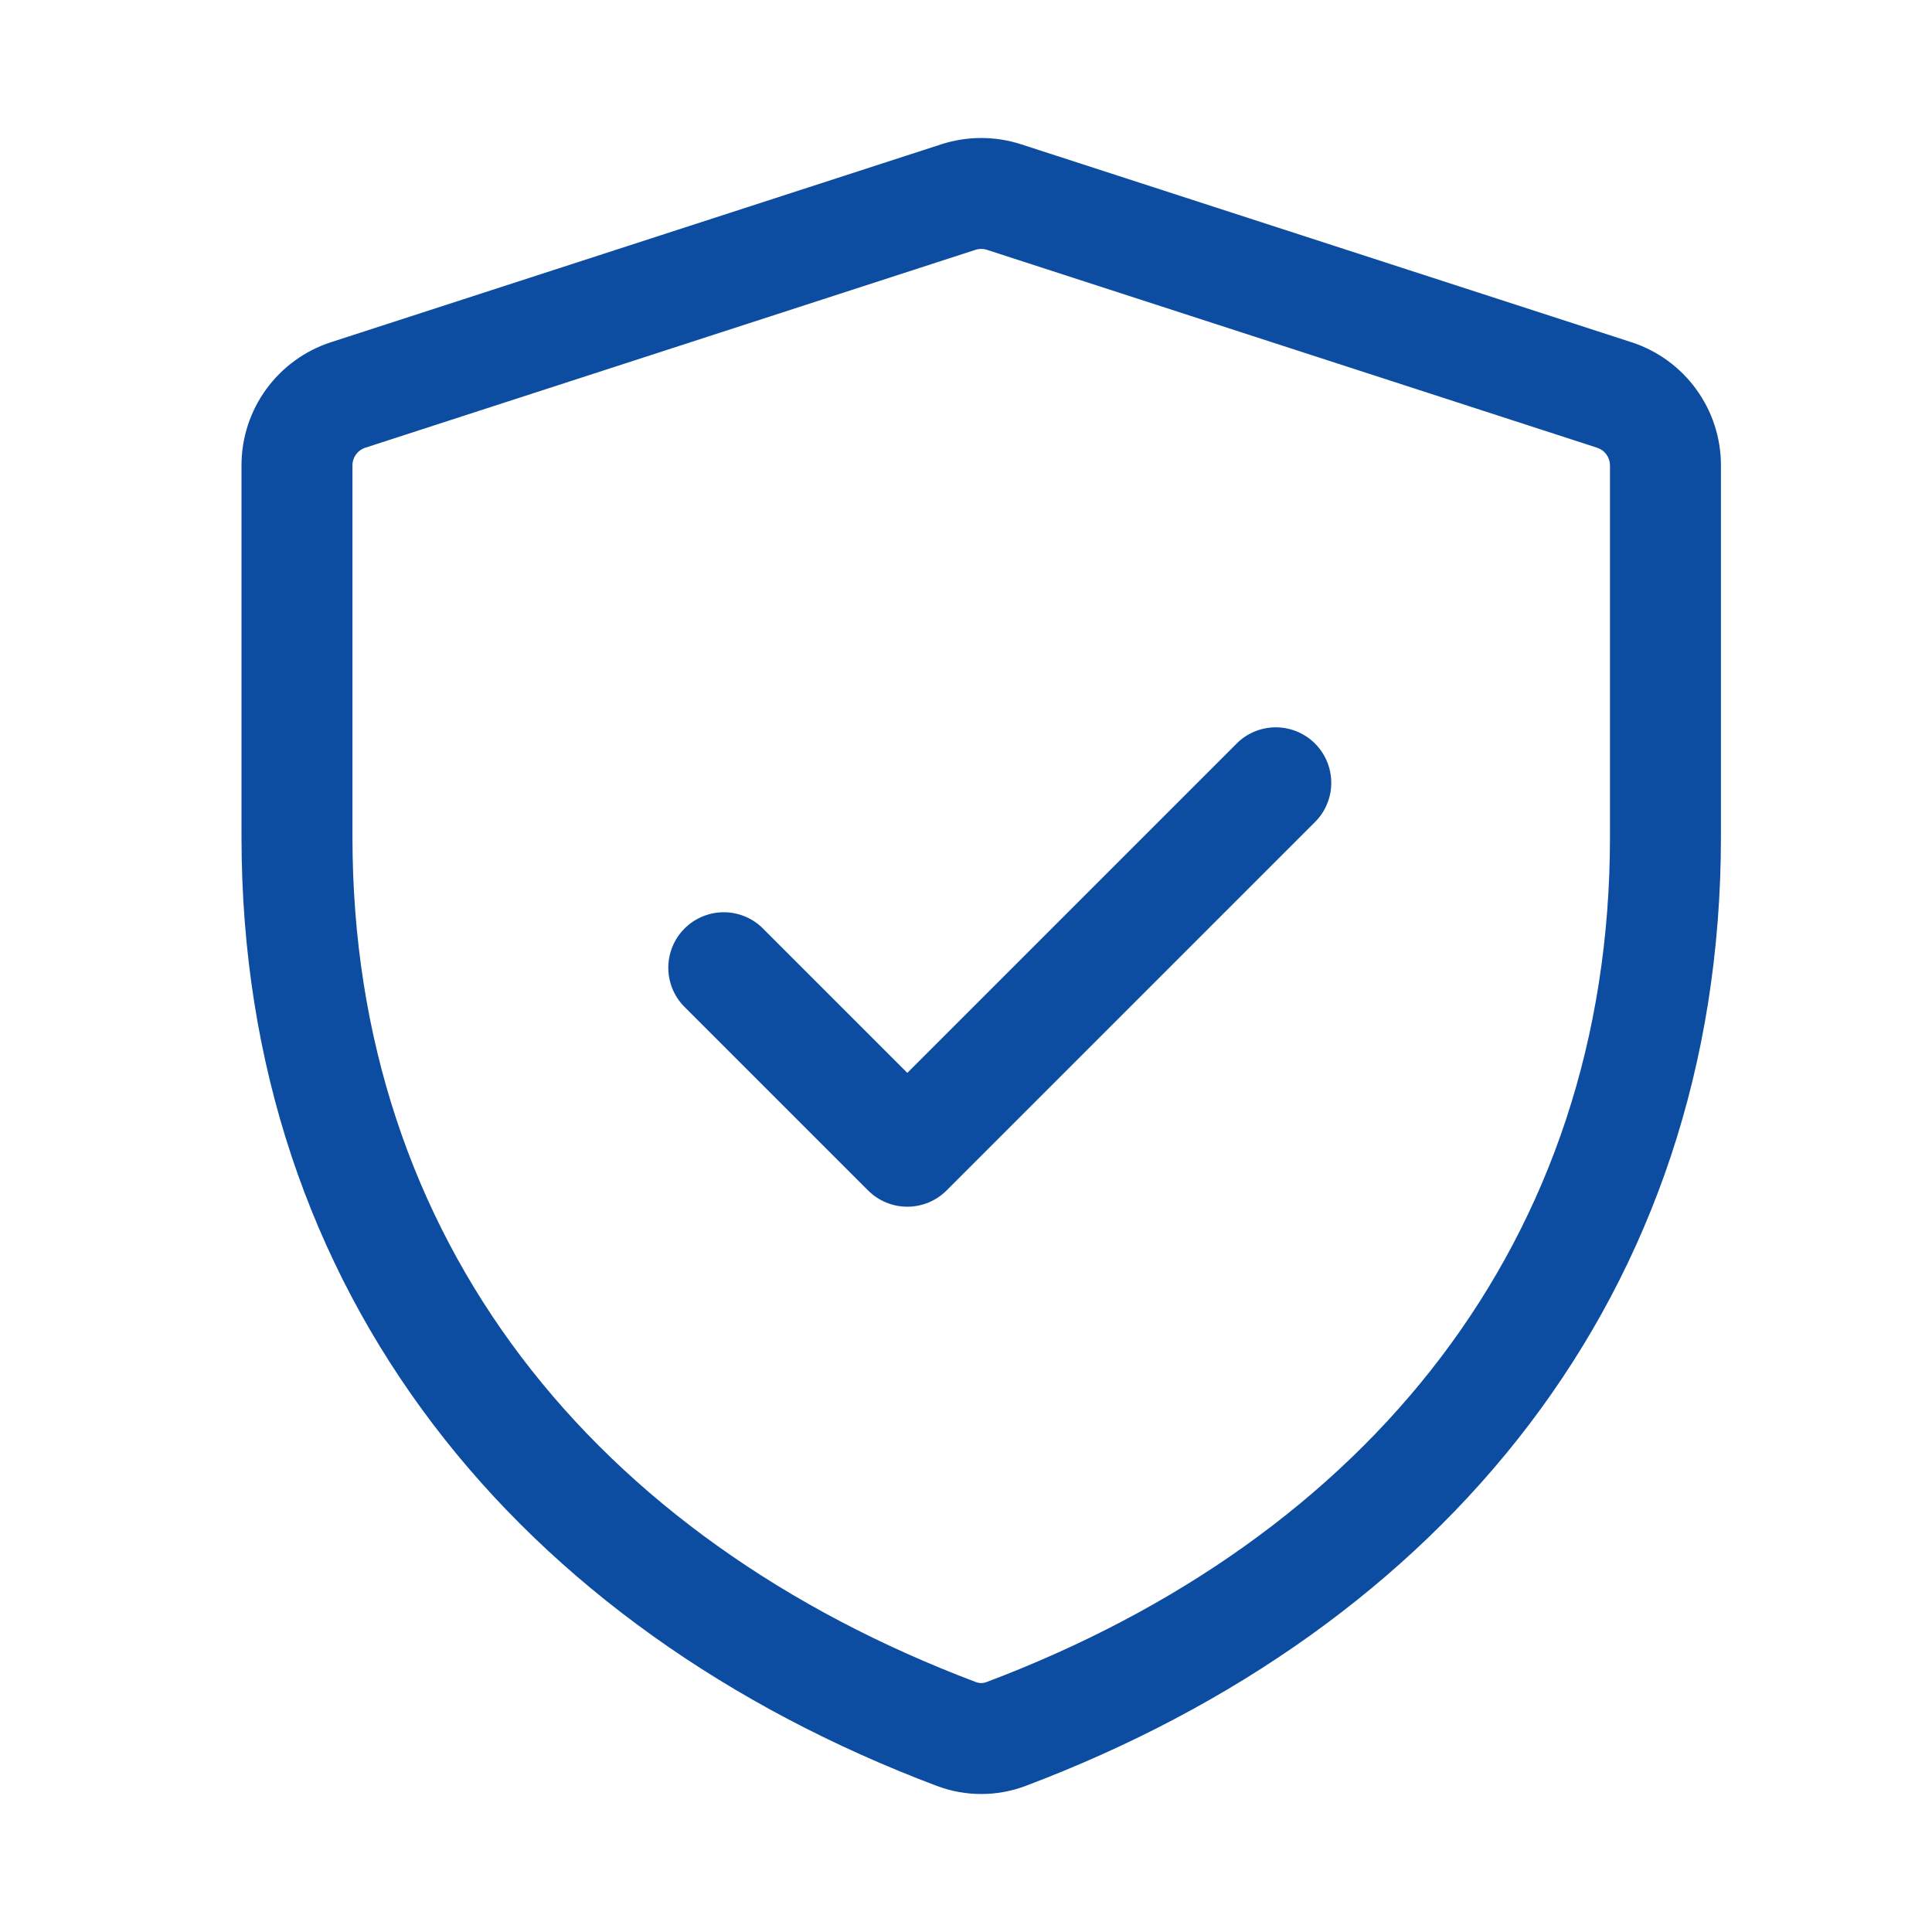
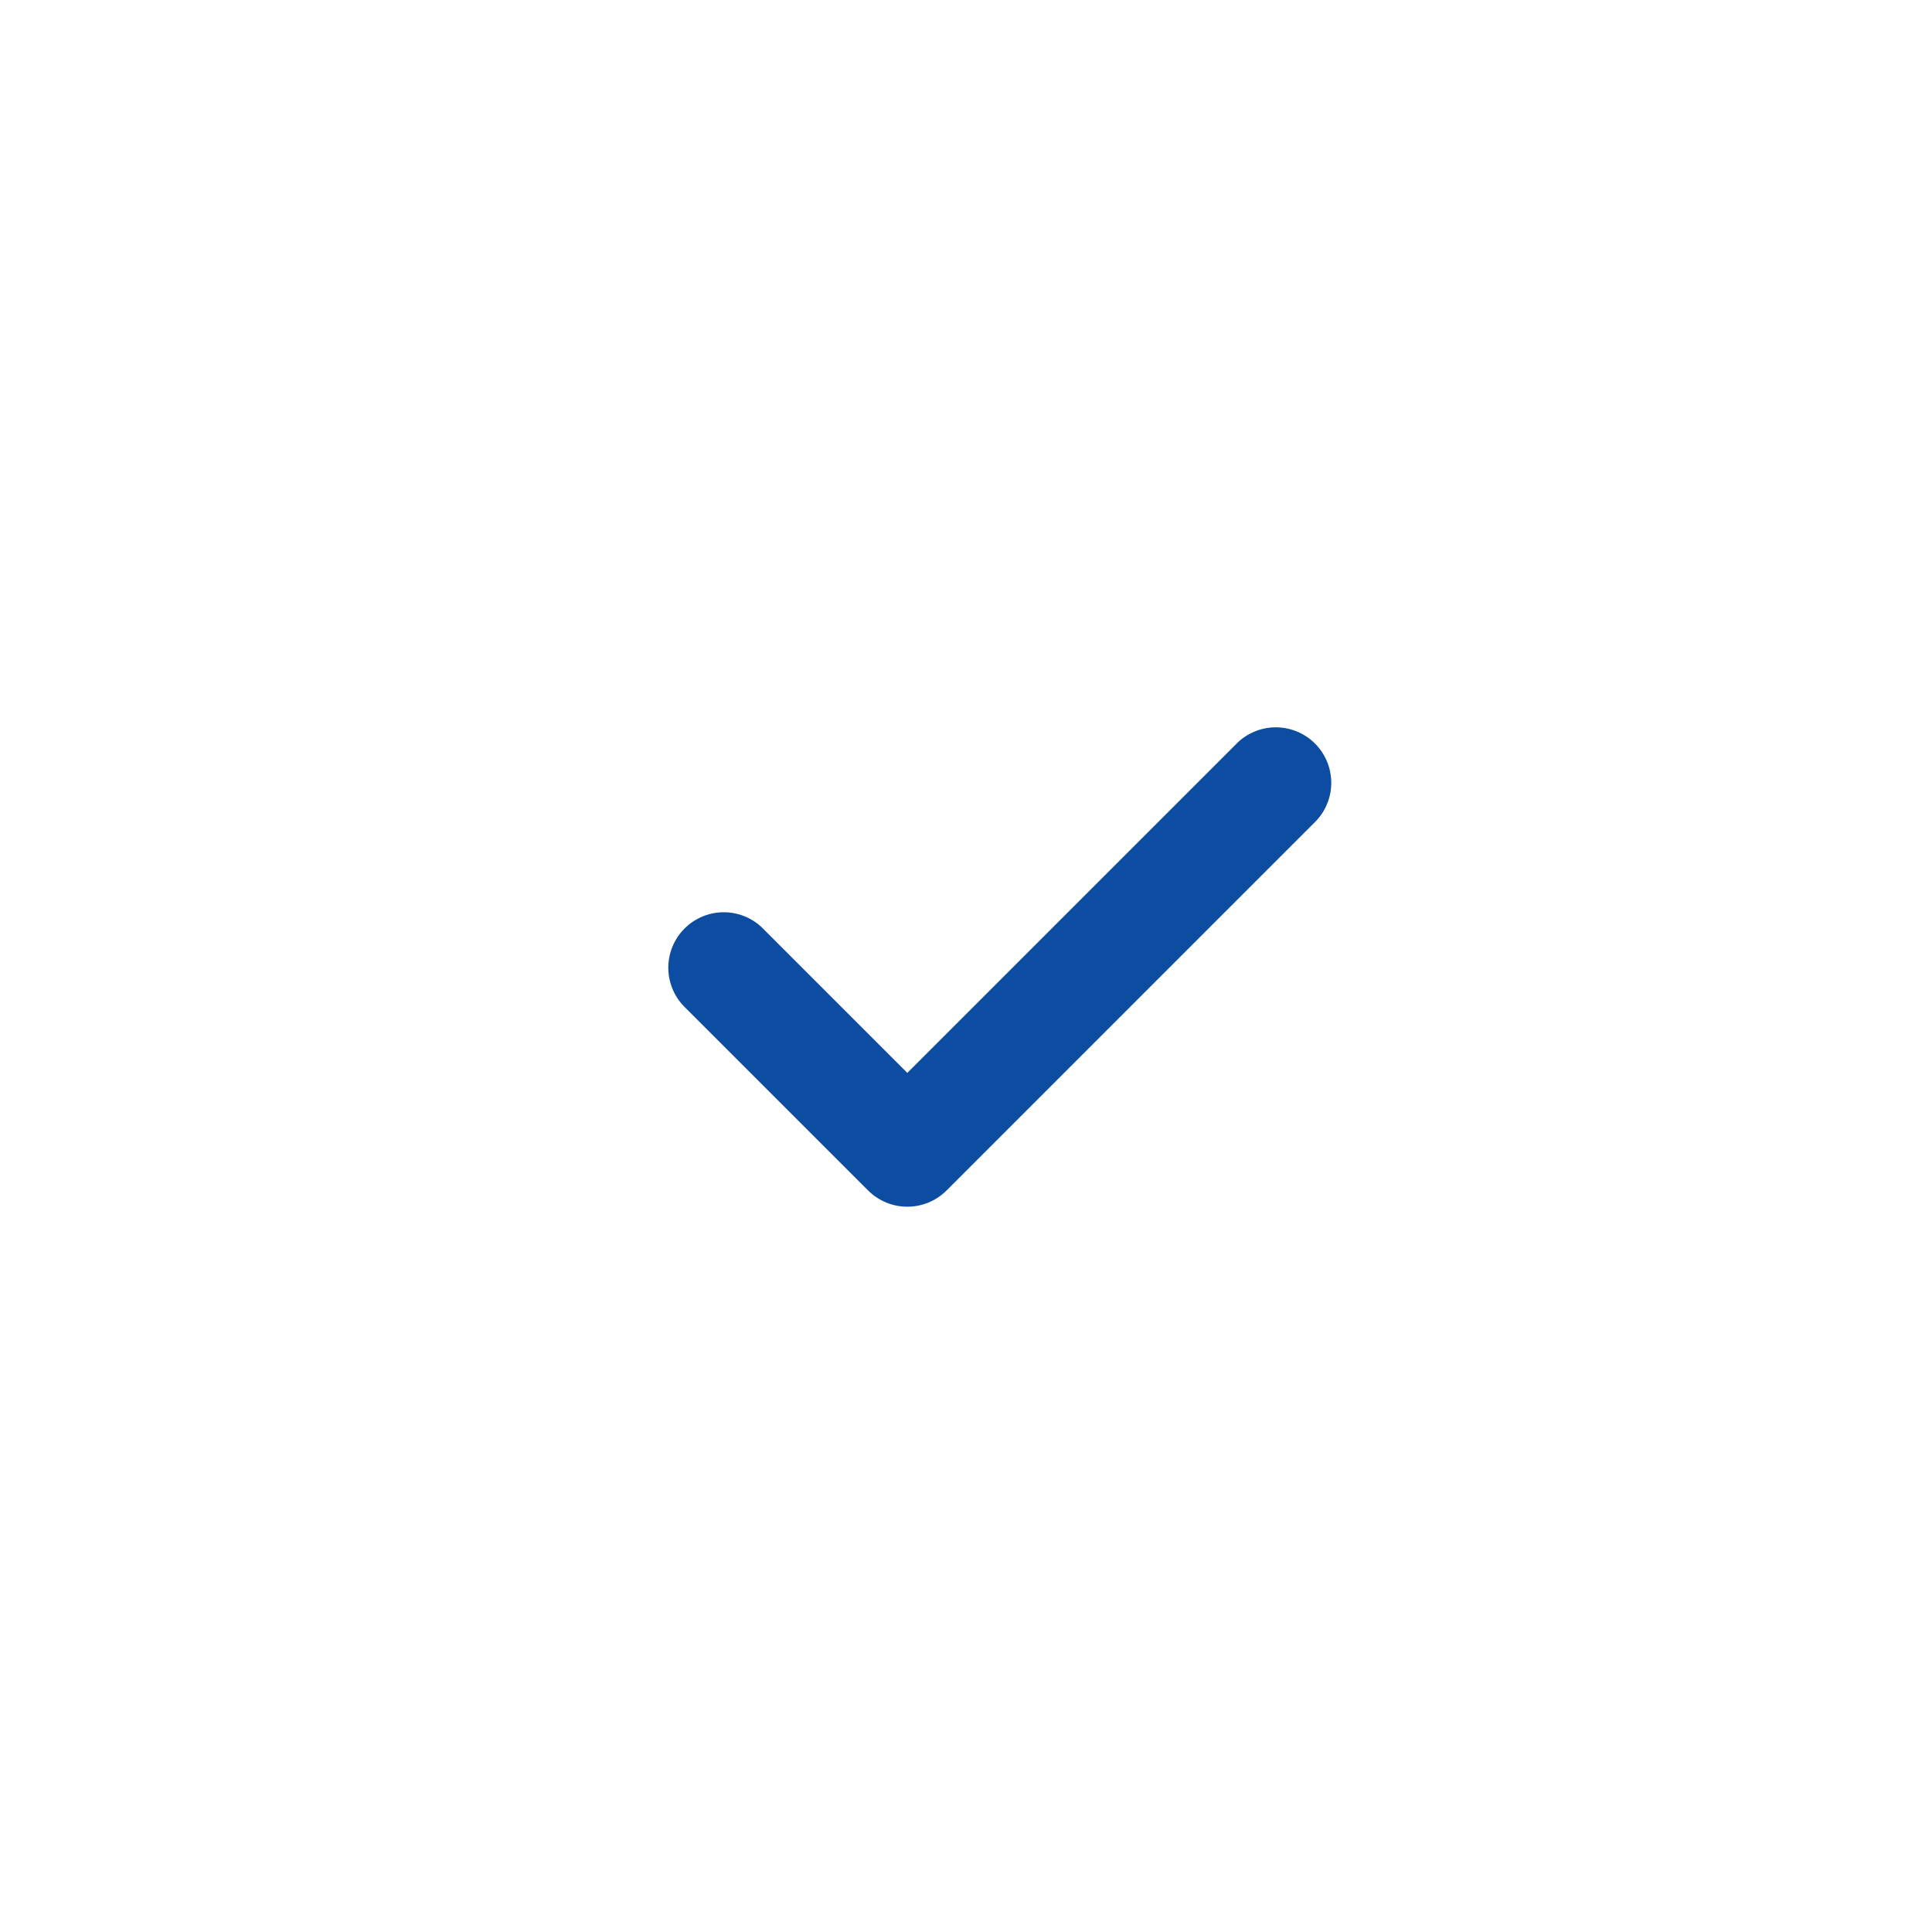
<svg xmlns="http://www.w3.org/2000/svg" width="56" height="56" viewBox="0 0 56 56" fill="none">
  <path d="M38.156 23.786C38.44 23.482 38.595 23.078 38.587 22.662C38.58 22.245 38.411 21.848 38.117 21.553C37.822 21.258 37.425 21.09 37.008 21.082C36.591 21.075 36.188 21.23 35.883 21.514L26.299 31.098L22.075 26.874C21.771 26.59 21.367 26.435 20.951 26.442C20.534 26.45 20.137 26.619 19.842 26.913C19.547 27.208 19.379 27.605 19.371 28.022C19.364 28.439 19.519 28.842 19.803 29.147L25.163 34.507C25.464 34.808 25.873 34.977 26.299 34.977C26.725 34.977 27.134 34.808 27.436 34.507L38.156 23.786Z" fill="#0C4DA2" />
-   <path fill-rule="evenodd" clip-rule="evenodd" d="M29.599 4.183C28.846 3.939 28.036 3.939 27.283 4.183L9.594 9.919C8.841 10.163 8.184 10.64 7.717 11.281C7.251 11.922 7 12.694 7 13.486V24.258C7 37.53 15.083 47.211 27.157 51.767C27.984 52.078 28.898 52.078 29.725 51.767C41.796 47.209 49.882 37.53 49.882 24.258V13.486C49.882 11.859 48.831 10.42 47.287 9.919L29.599 4.183ZM28.276 7.241C28.383 7.206 28.499 7.206 28.606 7.241L46.295 12.978C46.402 13.013 46.496 13.081 46.562 13.172C46.629 13.263 46.665 13.373 46.666 13.486V24.258C46.666 35.967 39.633 44.591 28.591 48.757C28.494 48.793 28.388 48.793 28.291 48.757C17.249 44.591 10.216 35.965 10.216 24.258V13.486C10.216 13.255 10.364 13.051 10.587 12.978L28.276 7.241Z" fill="#0C4DA2" />
</svg>